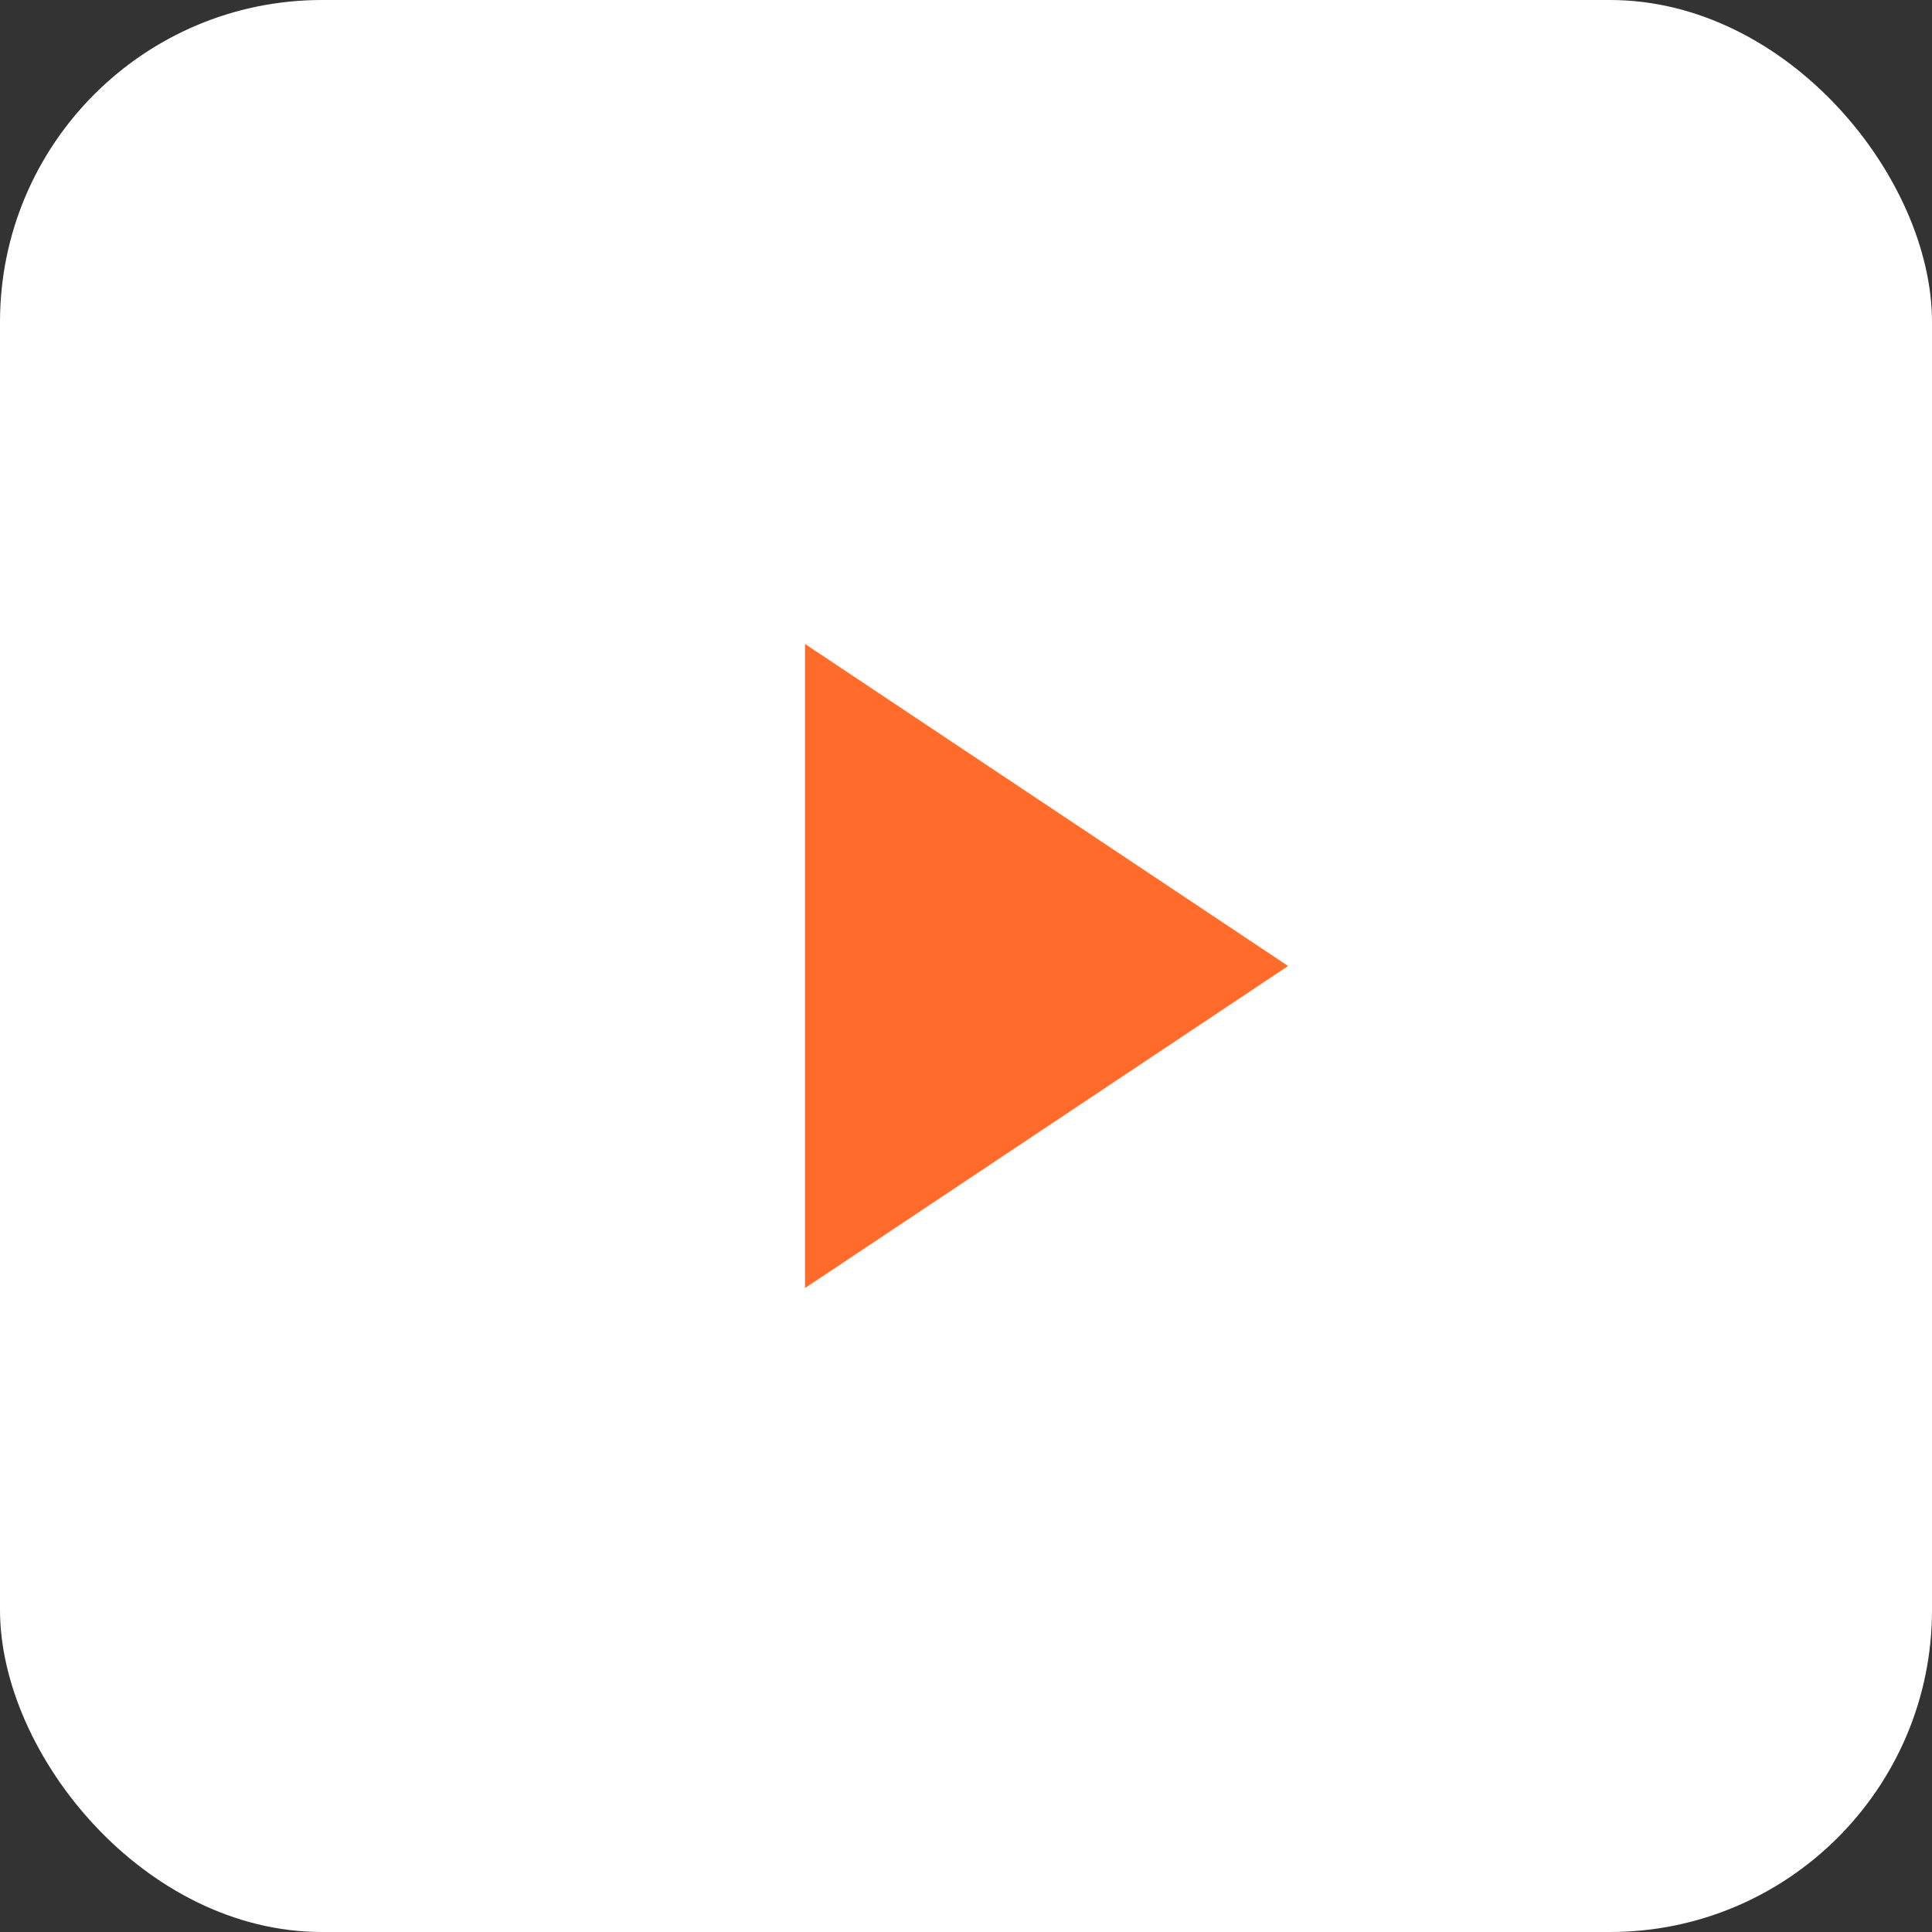
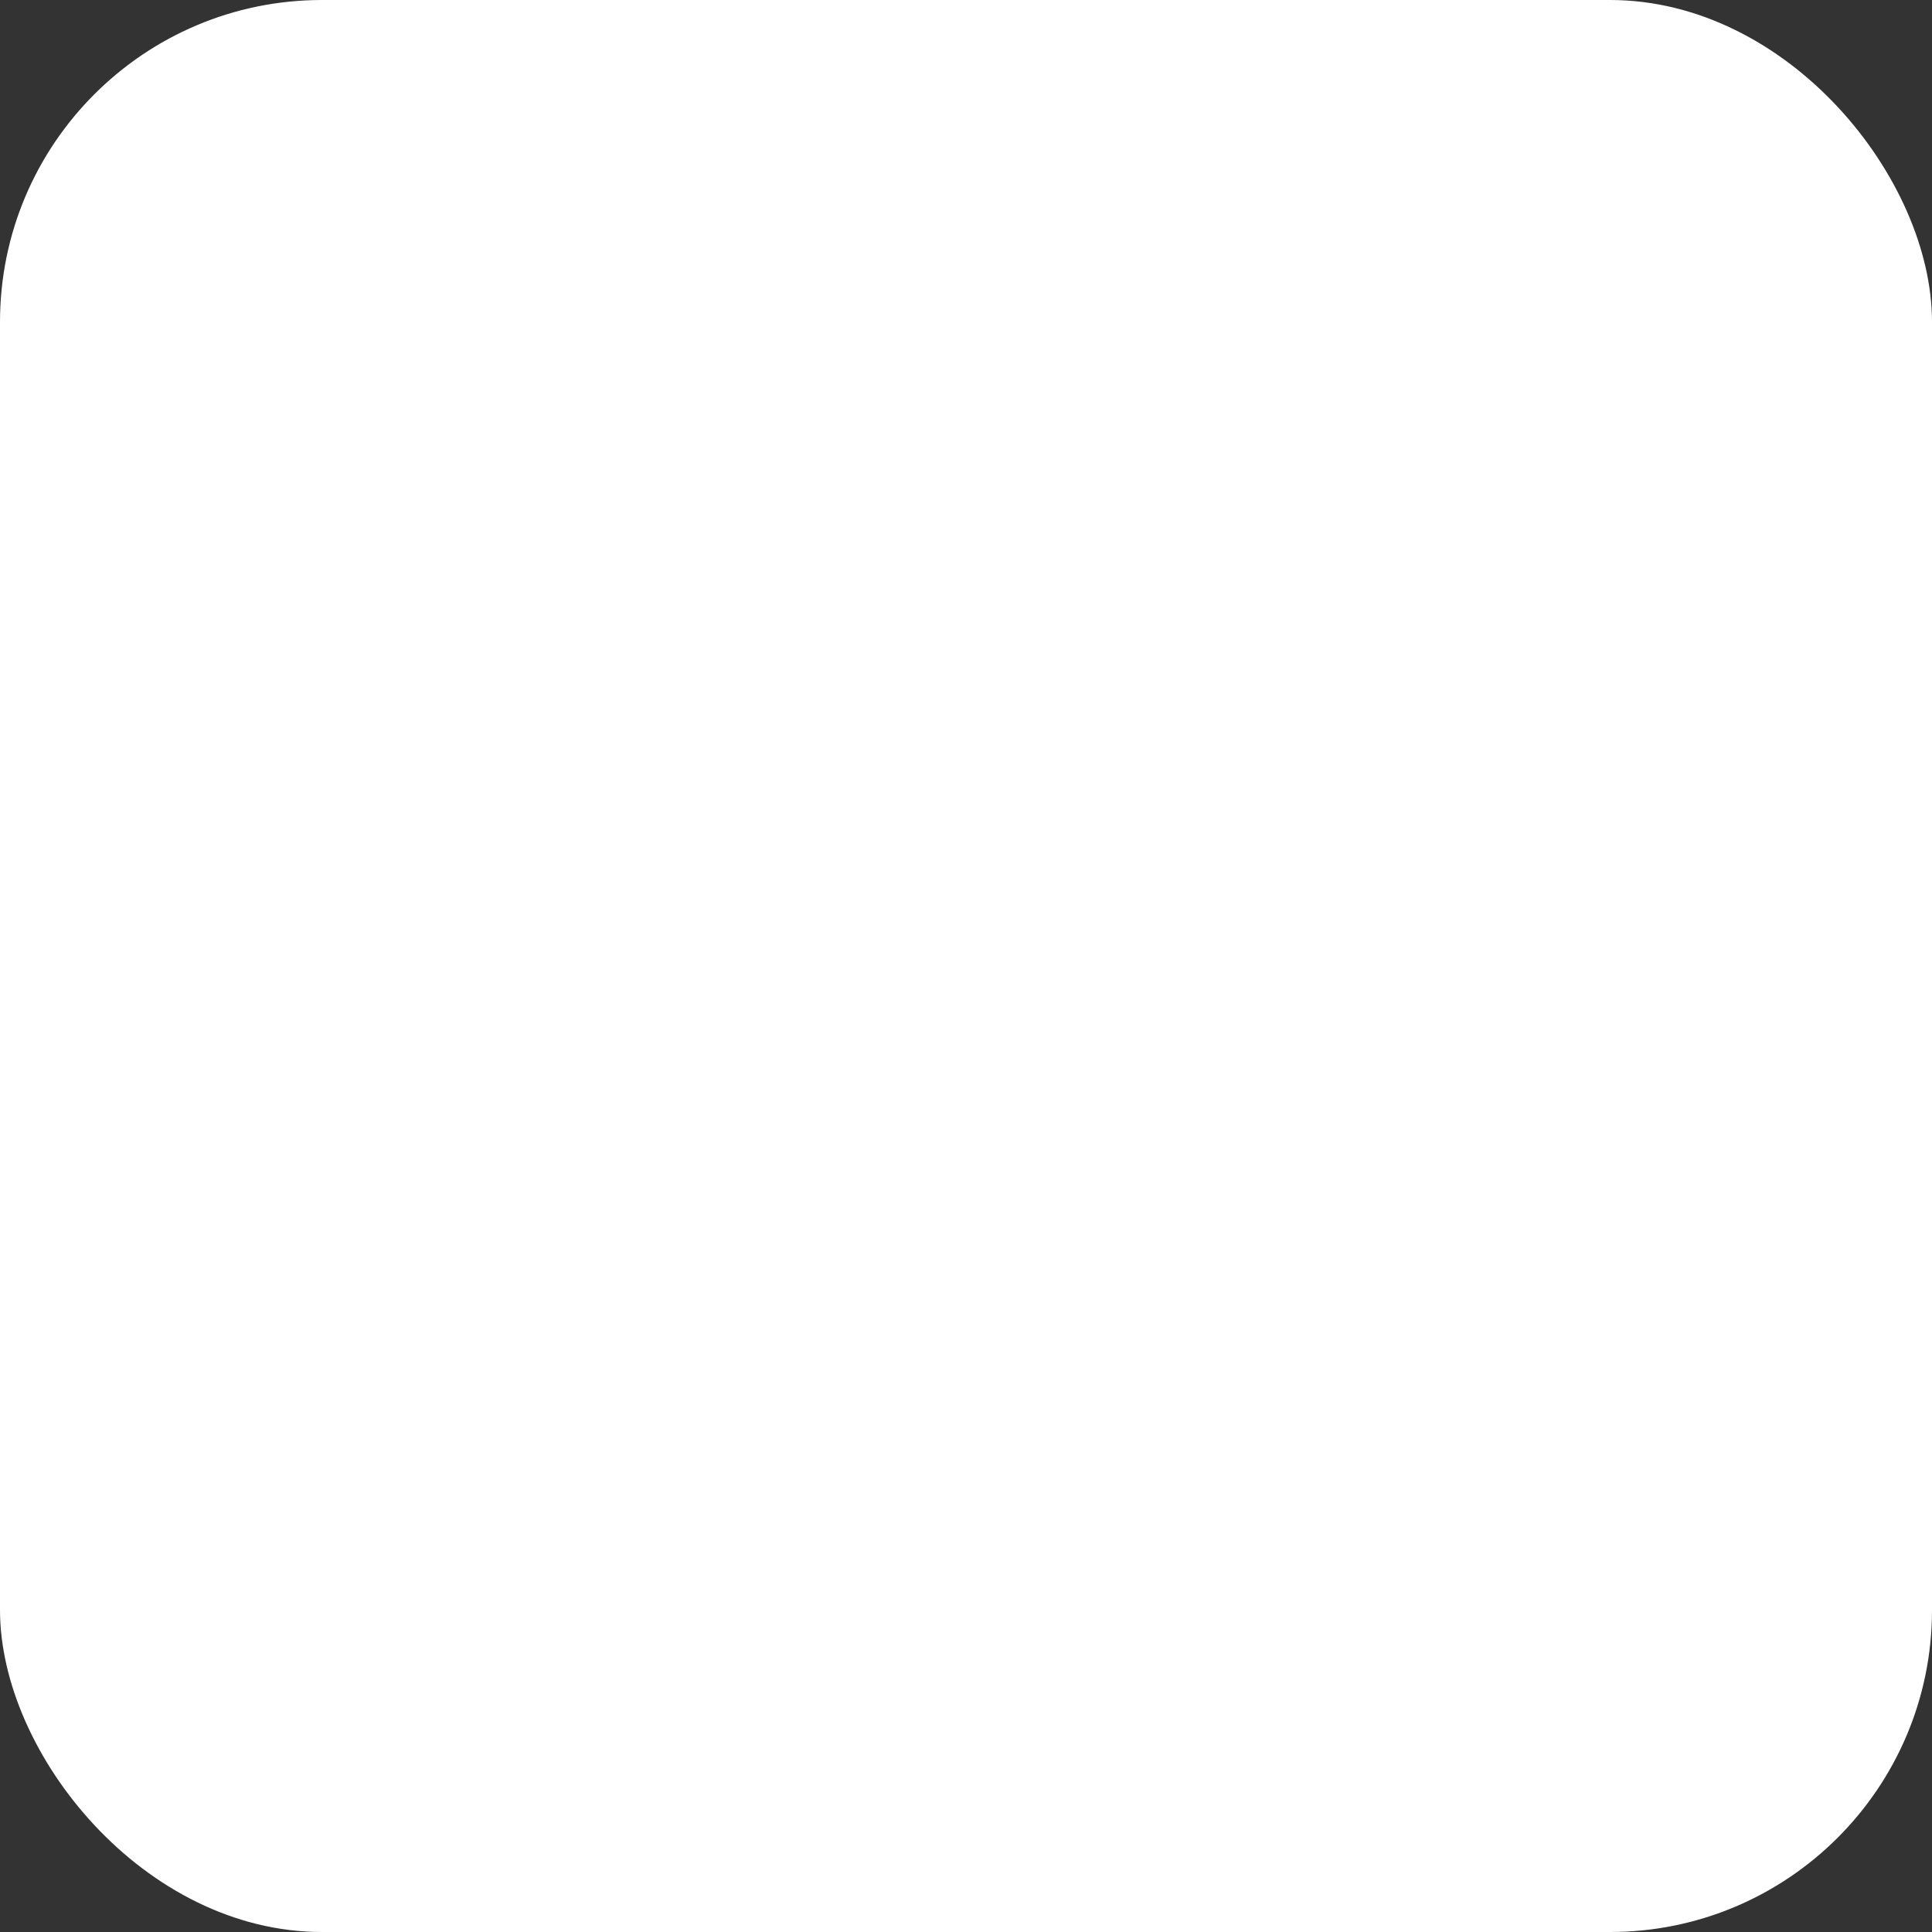
<svg xmlns="http://www.w3.org/2000/svg" width="48" height="48" viewBox="0 0 48 48" fill="none">
  <rect x="0" y="0" width="48" height="48" fill="#333333" stroke="none" />
  <rect width="48" height="48" rx="8" fill="#fff" />
-   <path d="M20 16L32 24L20 32V16Z" fill="#ff6b2b" />
</svg>